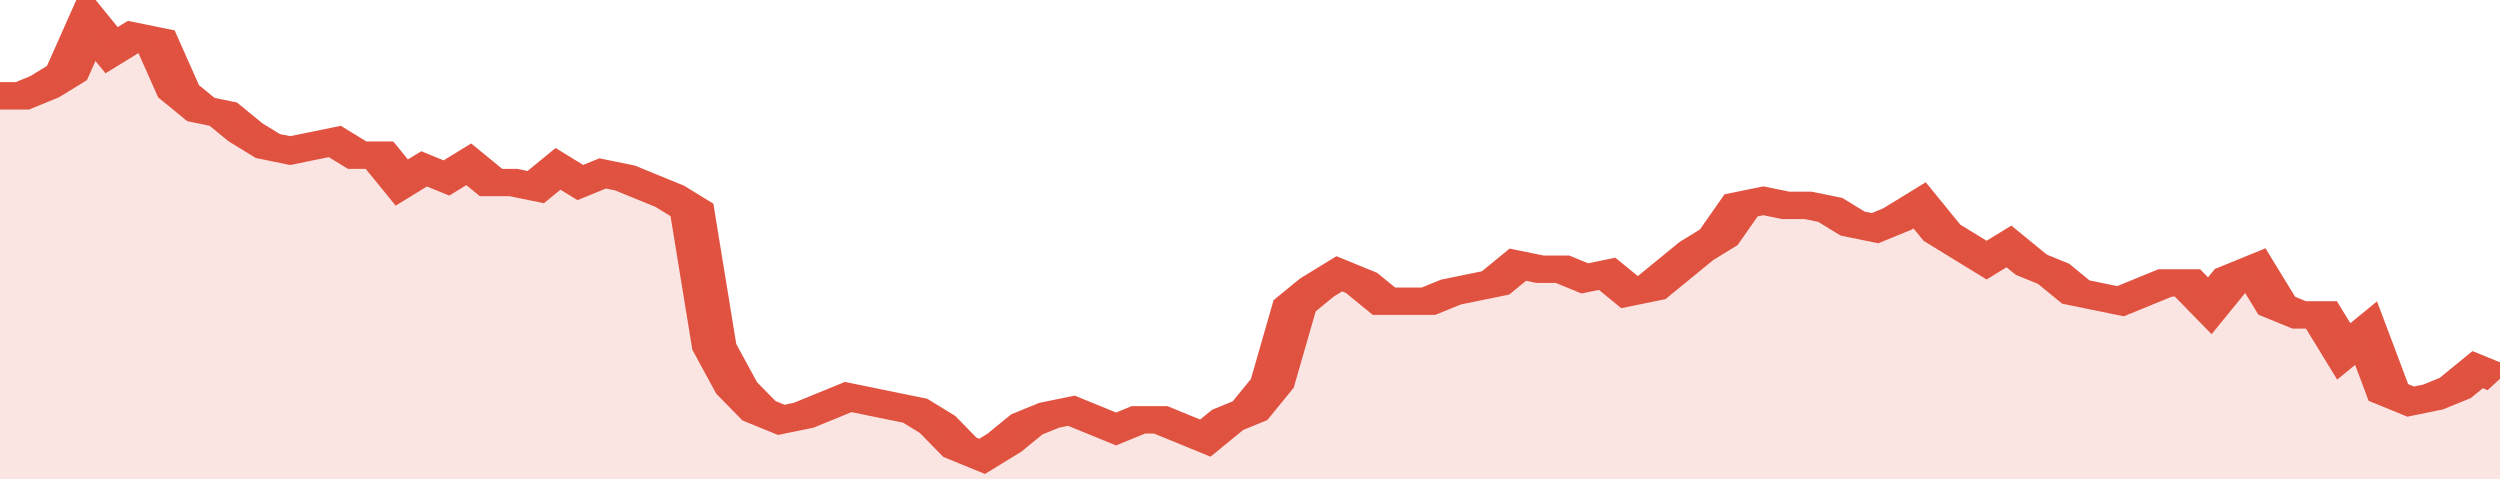
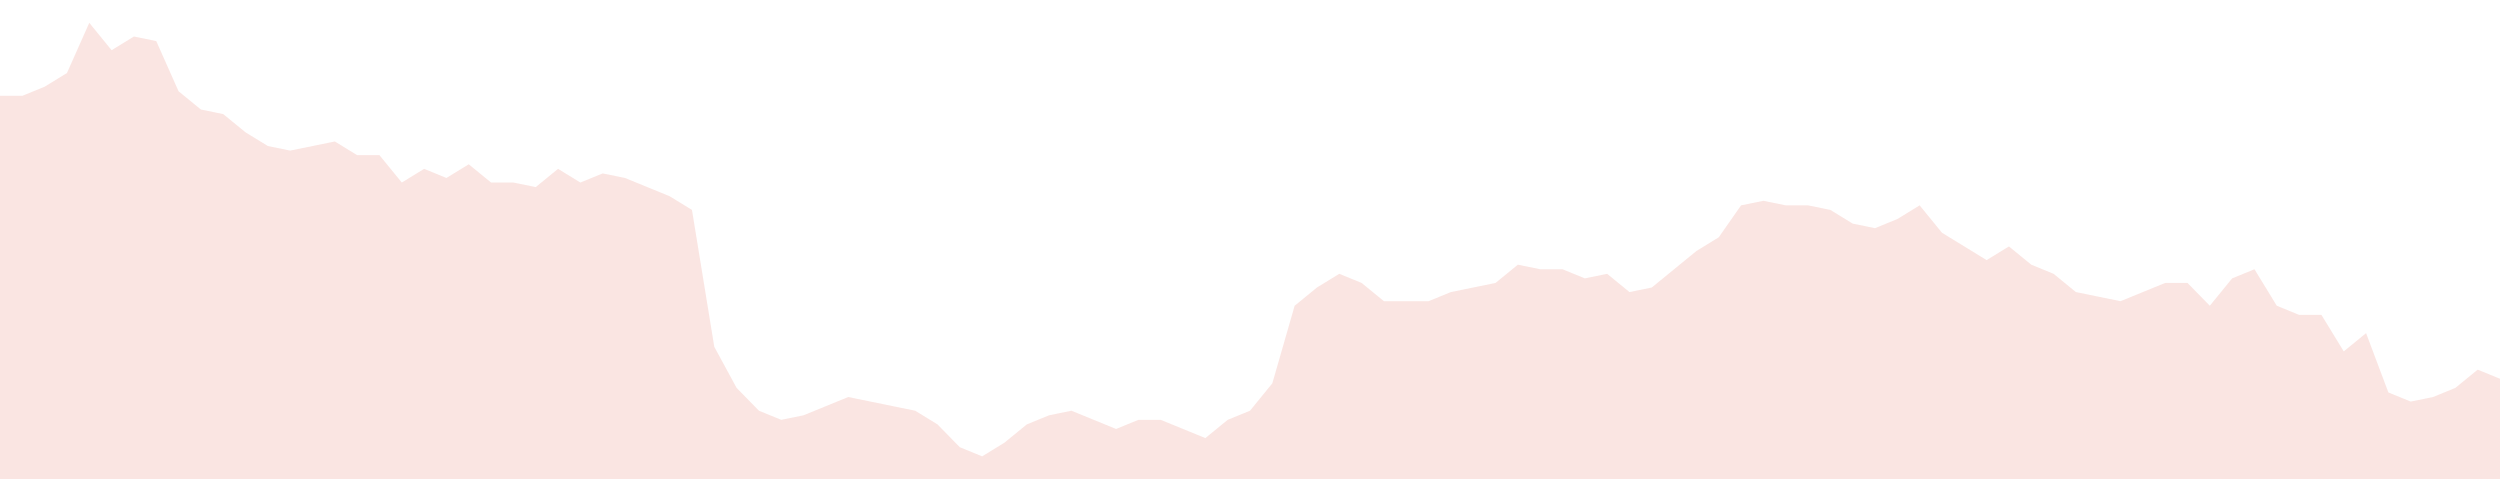
<svg xmlns="http://www.w3.org/2000/svg" viewBox="0 0 336 105" width="120" height="23" preserveAspectRatio="none">
-   <polyline fill="none" stroke="#E15241" stroke-width="6" points="0, 21 3, 21 6, 19 9, 16 12, 5 15, 11 18, 8 21, 9 24, 20 27, 24 30, 25 33, 29 36, 32 39, 33 42, 32 45, 31 48, 34 51, 34 54, 40 57, 37 60, 39 63, 36 66, 40 69, 40 72, 41 75, 37 78, 40 81, 38 84, 39 87, 41 90, 43 93, 46 96, 76 99, 85 102, 90 105, 92 108, 91 111, 89 114, 87 117, 88 120, 89 123, 90 126, 93 129, 98 132, 100 135, 97 138, 93 141, 91 144, 90 147, 92 150, 94 153, 92 156, 92 159, 94 162, 96 165, 92 168, 90 171, 84 174, 67 177, 63 180, 60 183, 62 186, 66 189, 66 192, 66 195, 64 198, 63 201, 62 204, 58 207, 59 210, 59 213, 61 216, 60 219, 64 222, 63 225, 59 228, 55 231, 52 234, 45 237, 44 240, 45 243, 45 246, 46 249, 49 252, 50 255, 48 258, 45 261, 51 264, 54 267, 57 270, 54 273, 58 276, 60 279, 64 282, 65 285, 66 288, 64 291, 62 294, 62 297, 67 300, 61 303, 59 306, 67 309, 69 312, 69 315, 77 318, 73 321, 86 324, 88 327, 87 330, 85 333, 81 336, 83 336, 83 "> </polyline>
  <polygon fill="#E15241" opacity="0.15" points="0, 105 0, 21 3, 21 6, 19 9, 16 12, 5 15, 11 18, 8 21, 9 24, 20 27, 24 30, 25 33, 29 36, 32 39, 33 42, 32 45, 31 48, 34 51, 34 54, 40 57, 37 60, 39 63, 36 66, 40 69, 40 72, 41 75, 37 78, 40 81, 38 84, 39 87, 41 90, 43 93, 46 96, 76 99, 85 102, 90 105, 92 108, 91 111, 89 114, 87 117, 88 120, 89 123, 90 126, 93 129, 98 132, 100 135, 97 138, 93 141, 91 144, 90 147, 92 150, 94 153, 92 156, 92 159, 94 162, 96 165, 92 168, 90 171, 84 174, 67 177, 63 180, 60 183, 62 186, 66 189, 66 192, 66 195, 64 198, 63 201, 62 204, 58 207, 59 210, 59 213, 61 216, 60 219, 64 222, 63 225, 59 228, 55 231, 52 234, 45 237, 44 240, 45 243, 45 246, 46 249, 49 252, 50 255, 48 258, 45 261, 51 264, 54 267, 57 270, 54 273, 58 276, 60 279, 64 282, 65 285, 66 288, 64 291, 62 294, 62 297, 67 300, 61 303, 59 306, 67 309, 69 312, 69 315, 77 318, 73 321, 86 324, 88 327, 87 330, 85 333, 81 336, 83 336, 105 " />
</svg>